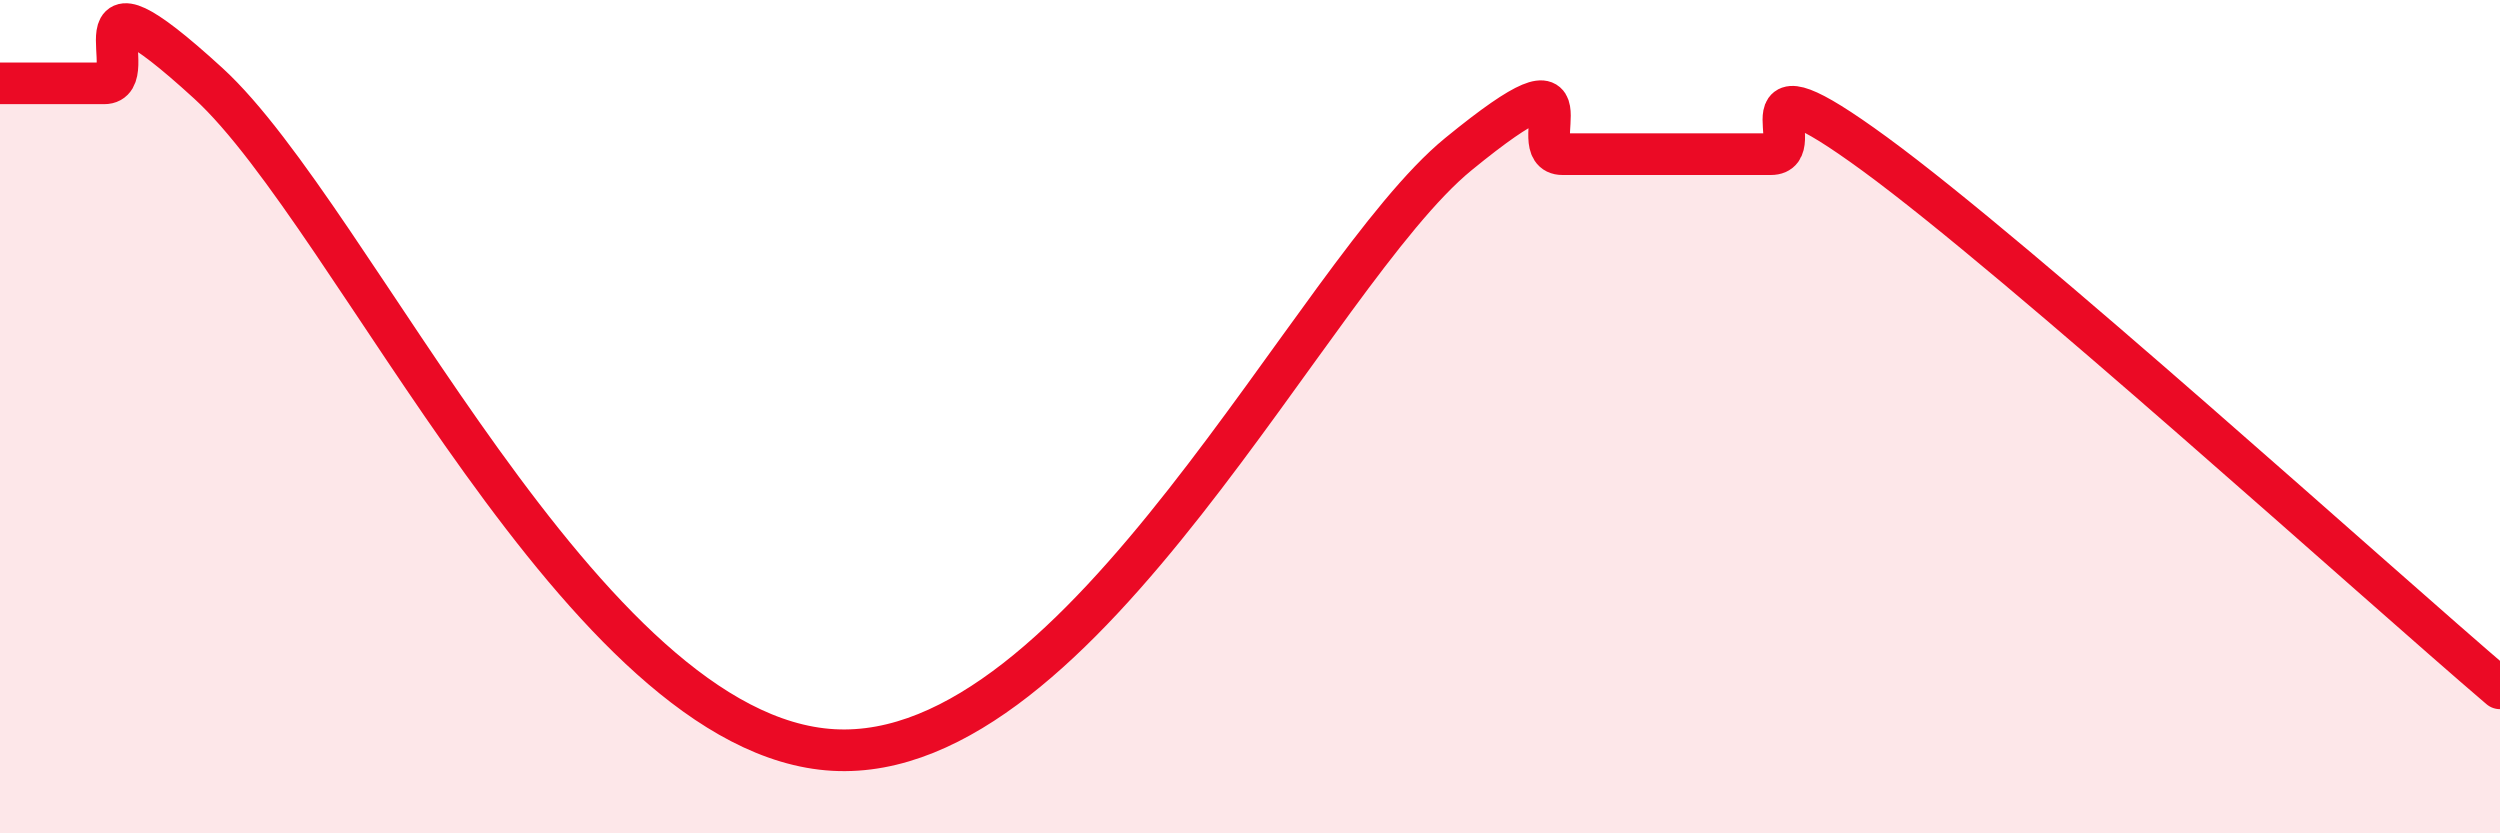
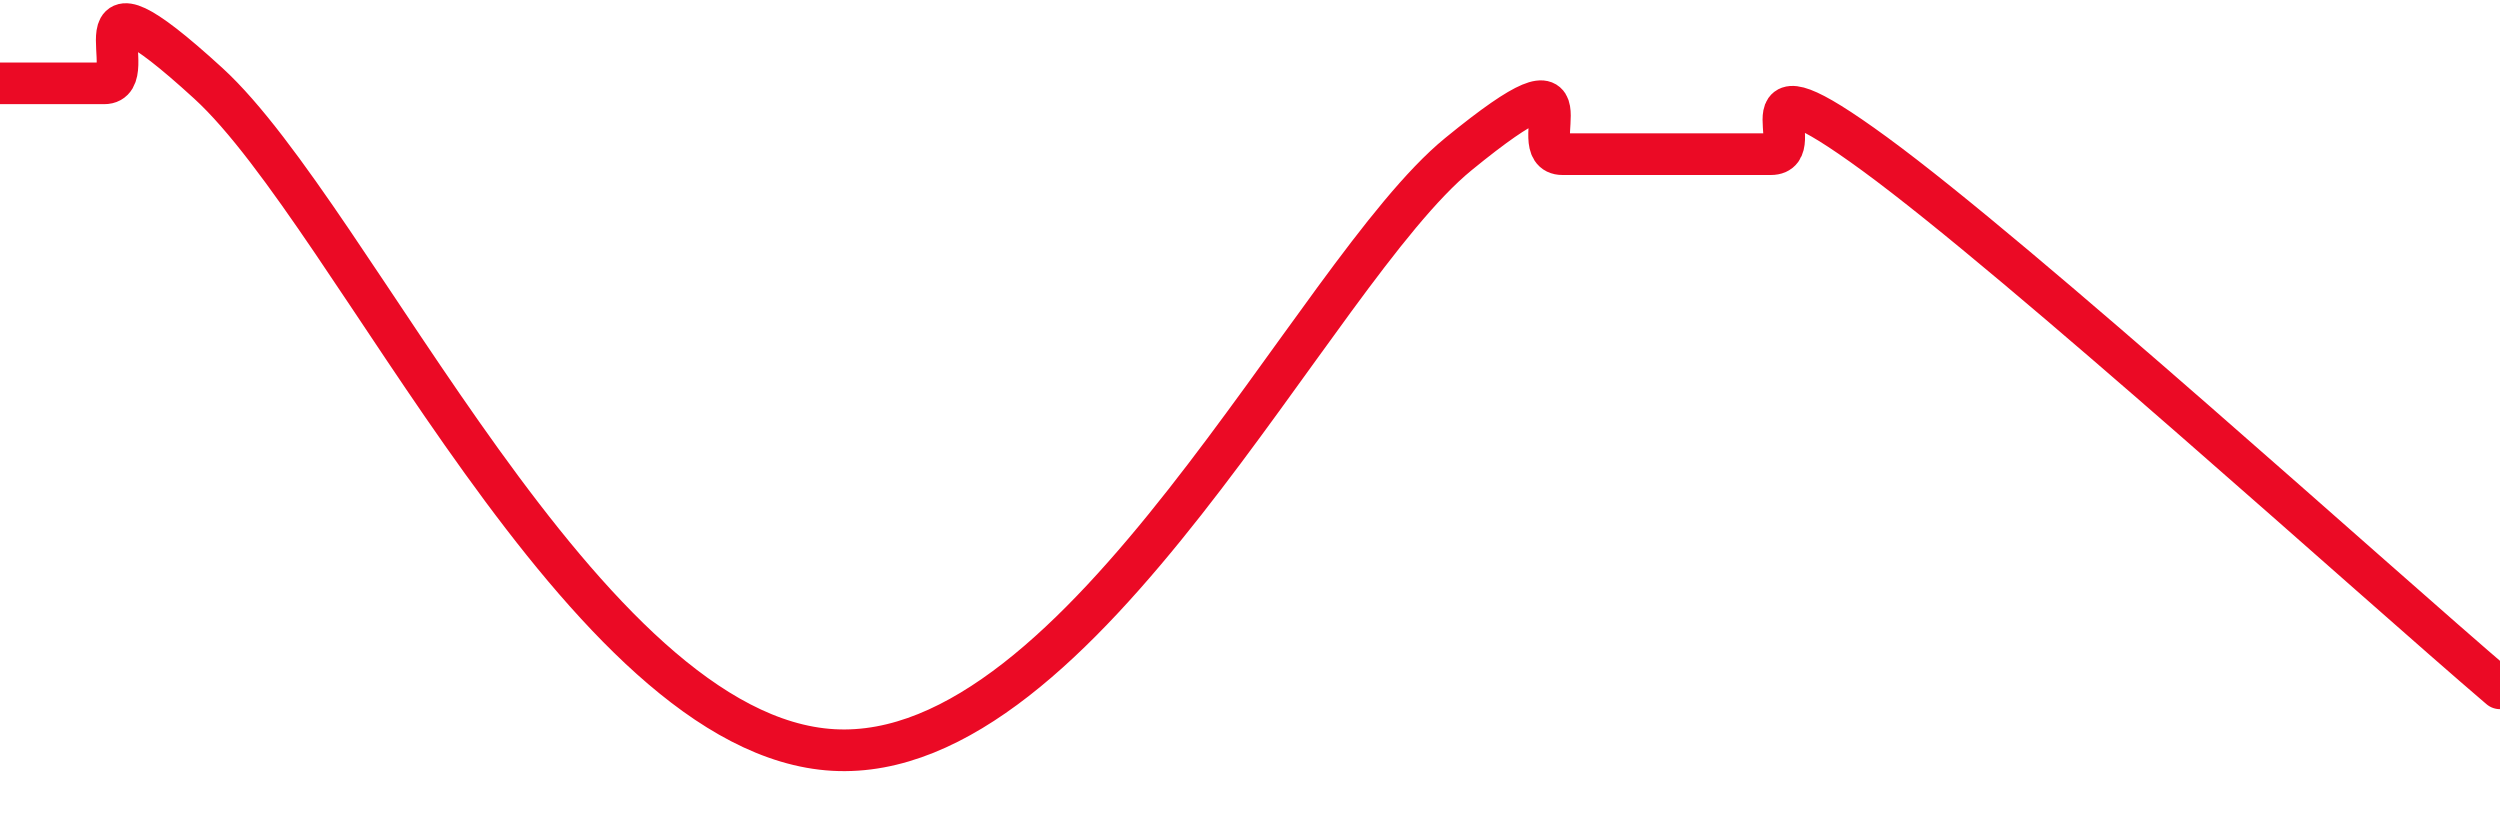
<svg xmlns="http://www.w3.org/2000/svg" width="60" height="20" viewBox="0 0 60 20">
-   <path d="M 0,2 C 0.5,2 1.5,2 2.5,2 C 3.5,2 1.5,-1.2 5,2 C 8.5,5.2 14,17.66 20,18 C 26,18.34 31.5,6.56 35,3.7 C 38.5,0.84 36.5,3.7 37.5,3.7 C 38.5,3.7 39,3.7 40,3.7 C 41,3.7 41.5,3.7 42.5,3.7 C 43.5,3.7 41.5,1.14 45,3.7 C 48.5,6.26 57,13.96 60,16.52L60 20L0 20Z" fill="#EB0A25" opacity="0.1" stroke-linecap="round" stroke-linejoin="round" />
  <path d="M 0,2 C 0.5,2 1.5,2 2.5,2 C 3.5,2 1.5,-1.2 5,2 C 8.5,5.2 14,17.66 20,18 C 26,18.34 31.5,6.56 35,3.7 C 38.5,0.84 36.5,3.7 37.5,3.7 C 38.5,3.7 39,3.7 40,3.7 C 41,3.7 41.5,3.7 42.5,3.7 C 43.5,3.7 41.5,1.14 45,3.7 C 48.5,6.26 57,13.96 60,16.52" stroke="#EB0A25" stroke-width="1" fill="none" stroke-linecap="round" stroke-linejoin="round" />
</svg>